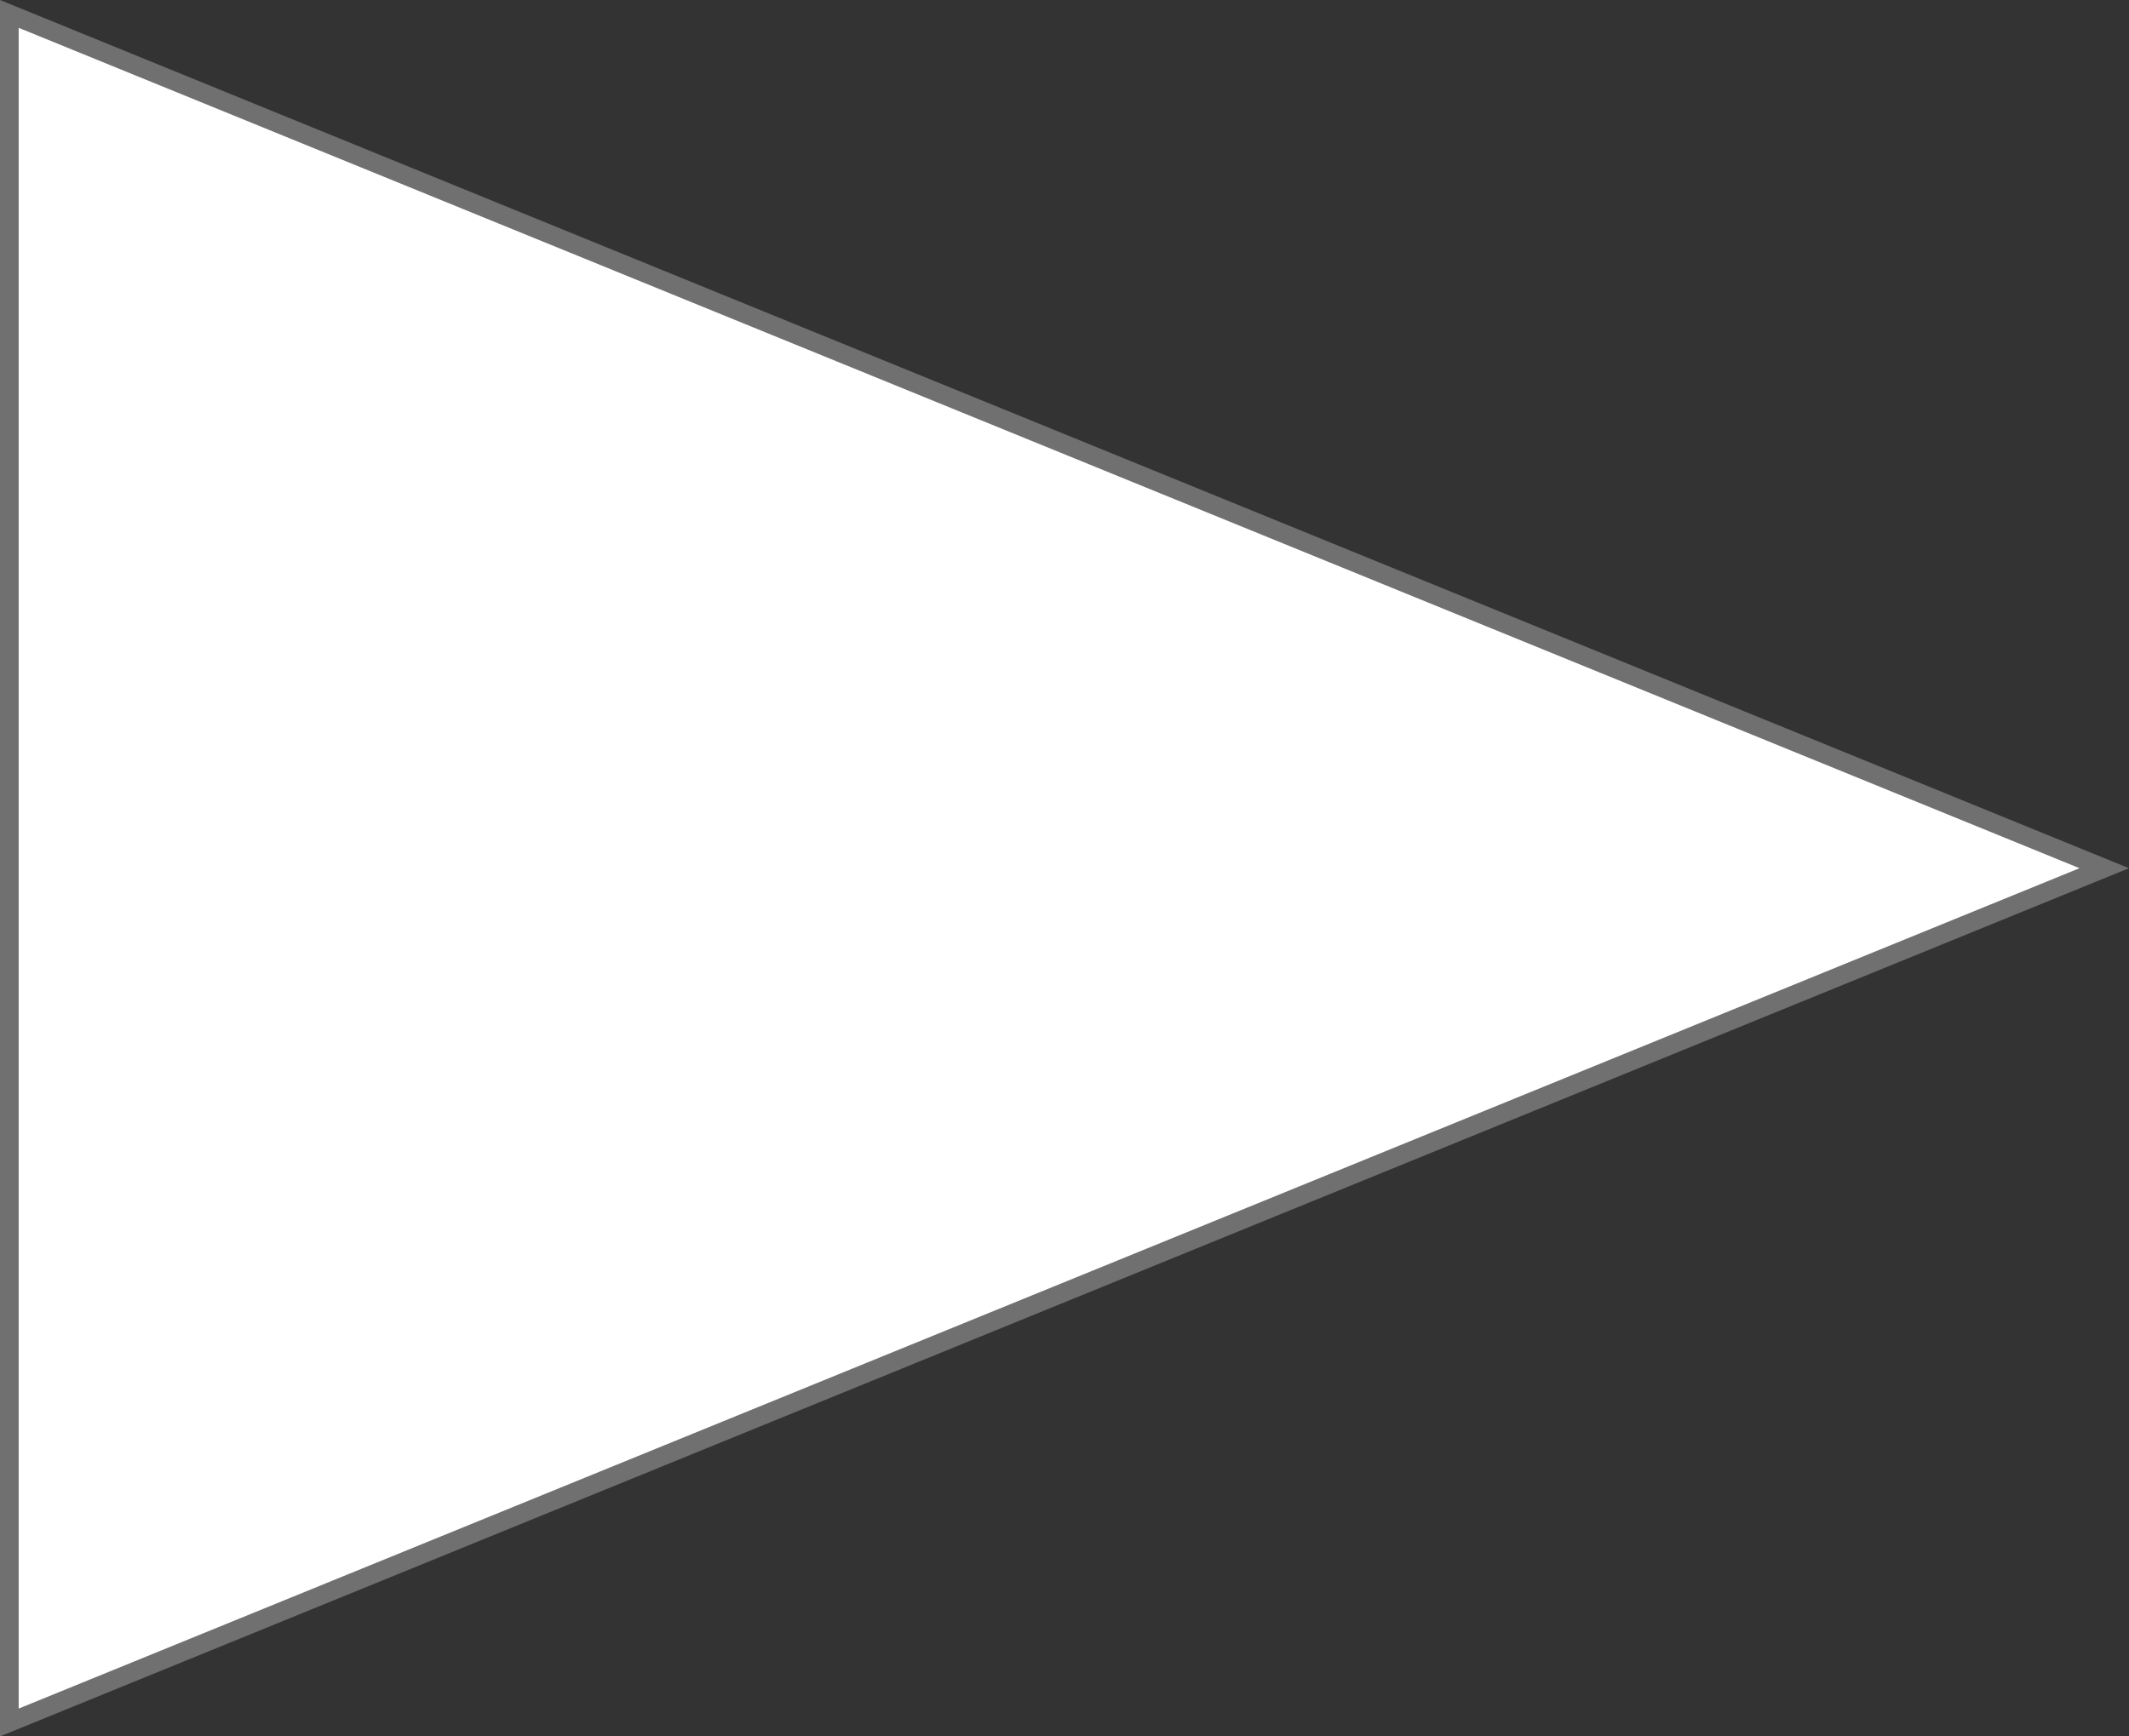
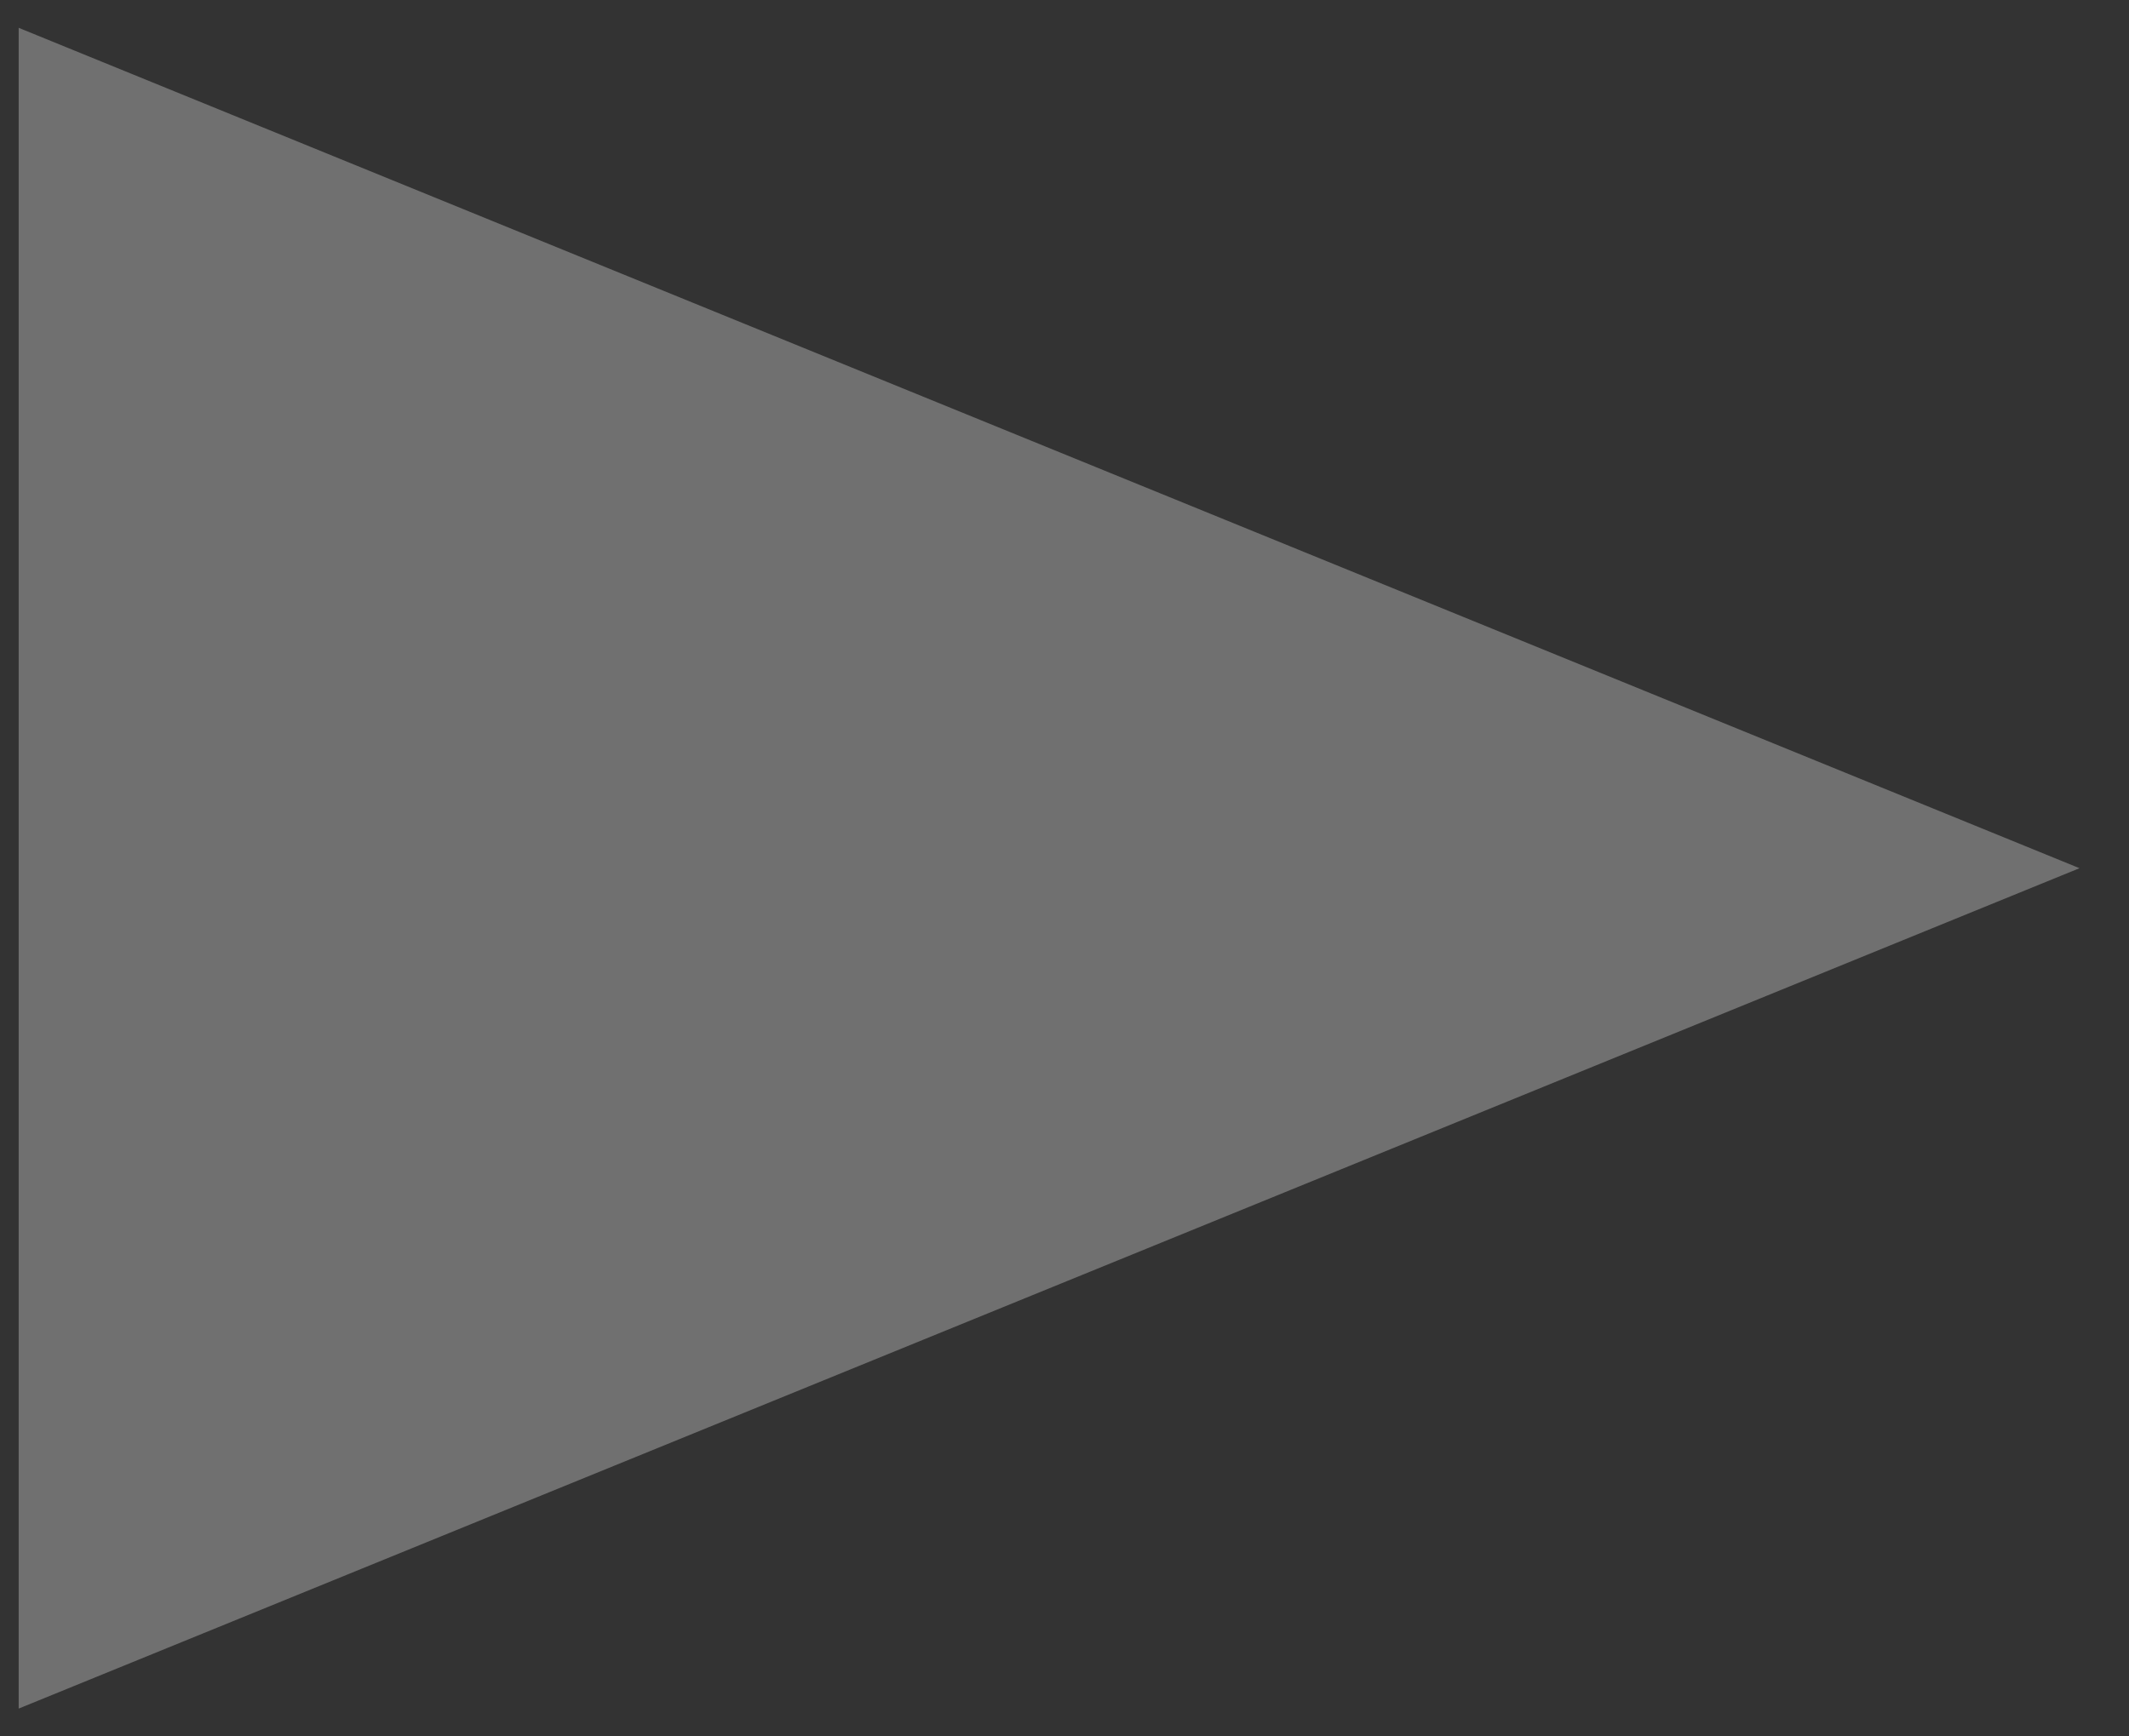
<svg xmlns="http://www.w3.org/2000/svg" id="Layer_2" viewBox="0 0 114 93">
  <rect x="0" y="0" width="114" height="93" fill="#333333" stroke="none" />
  <defs>
    <style>.cls-1{fill:#fff;}.cls-2{fill:#707070;}</style>
  </defs>
  <g id="Layer_1-2">
    <g id="Polygon_1">
-       <path class="cls-1" d="m.5,92.26V.74l112.18,45.76L.5,92.26Z" />
-       <path class="cls-2" d="m111.35,46.5L1,1.49v90.02l110.35-45.01m2.65,0L0,93V0l114,46.5Z" />
+       <path class="cls-2" d="m111.35,46.5L1,1.49v90.02l110.35-45.01m2.65,0V0l114,46.5Z" />
    </g>
  </g>
</svg>